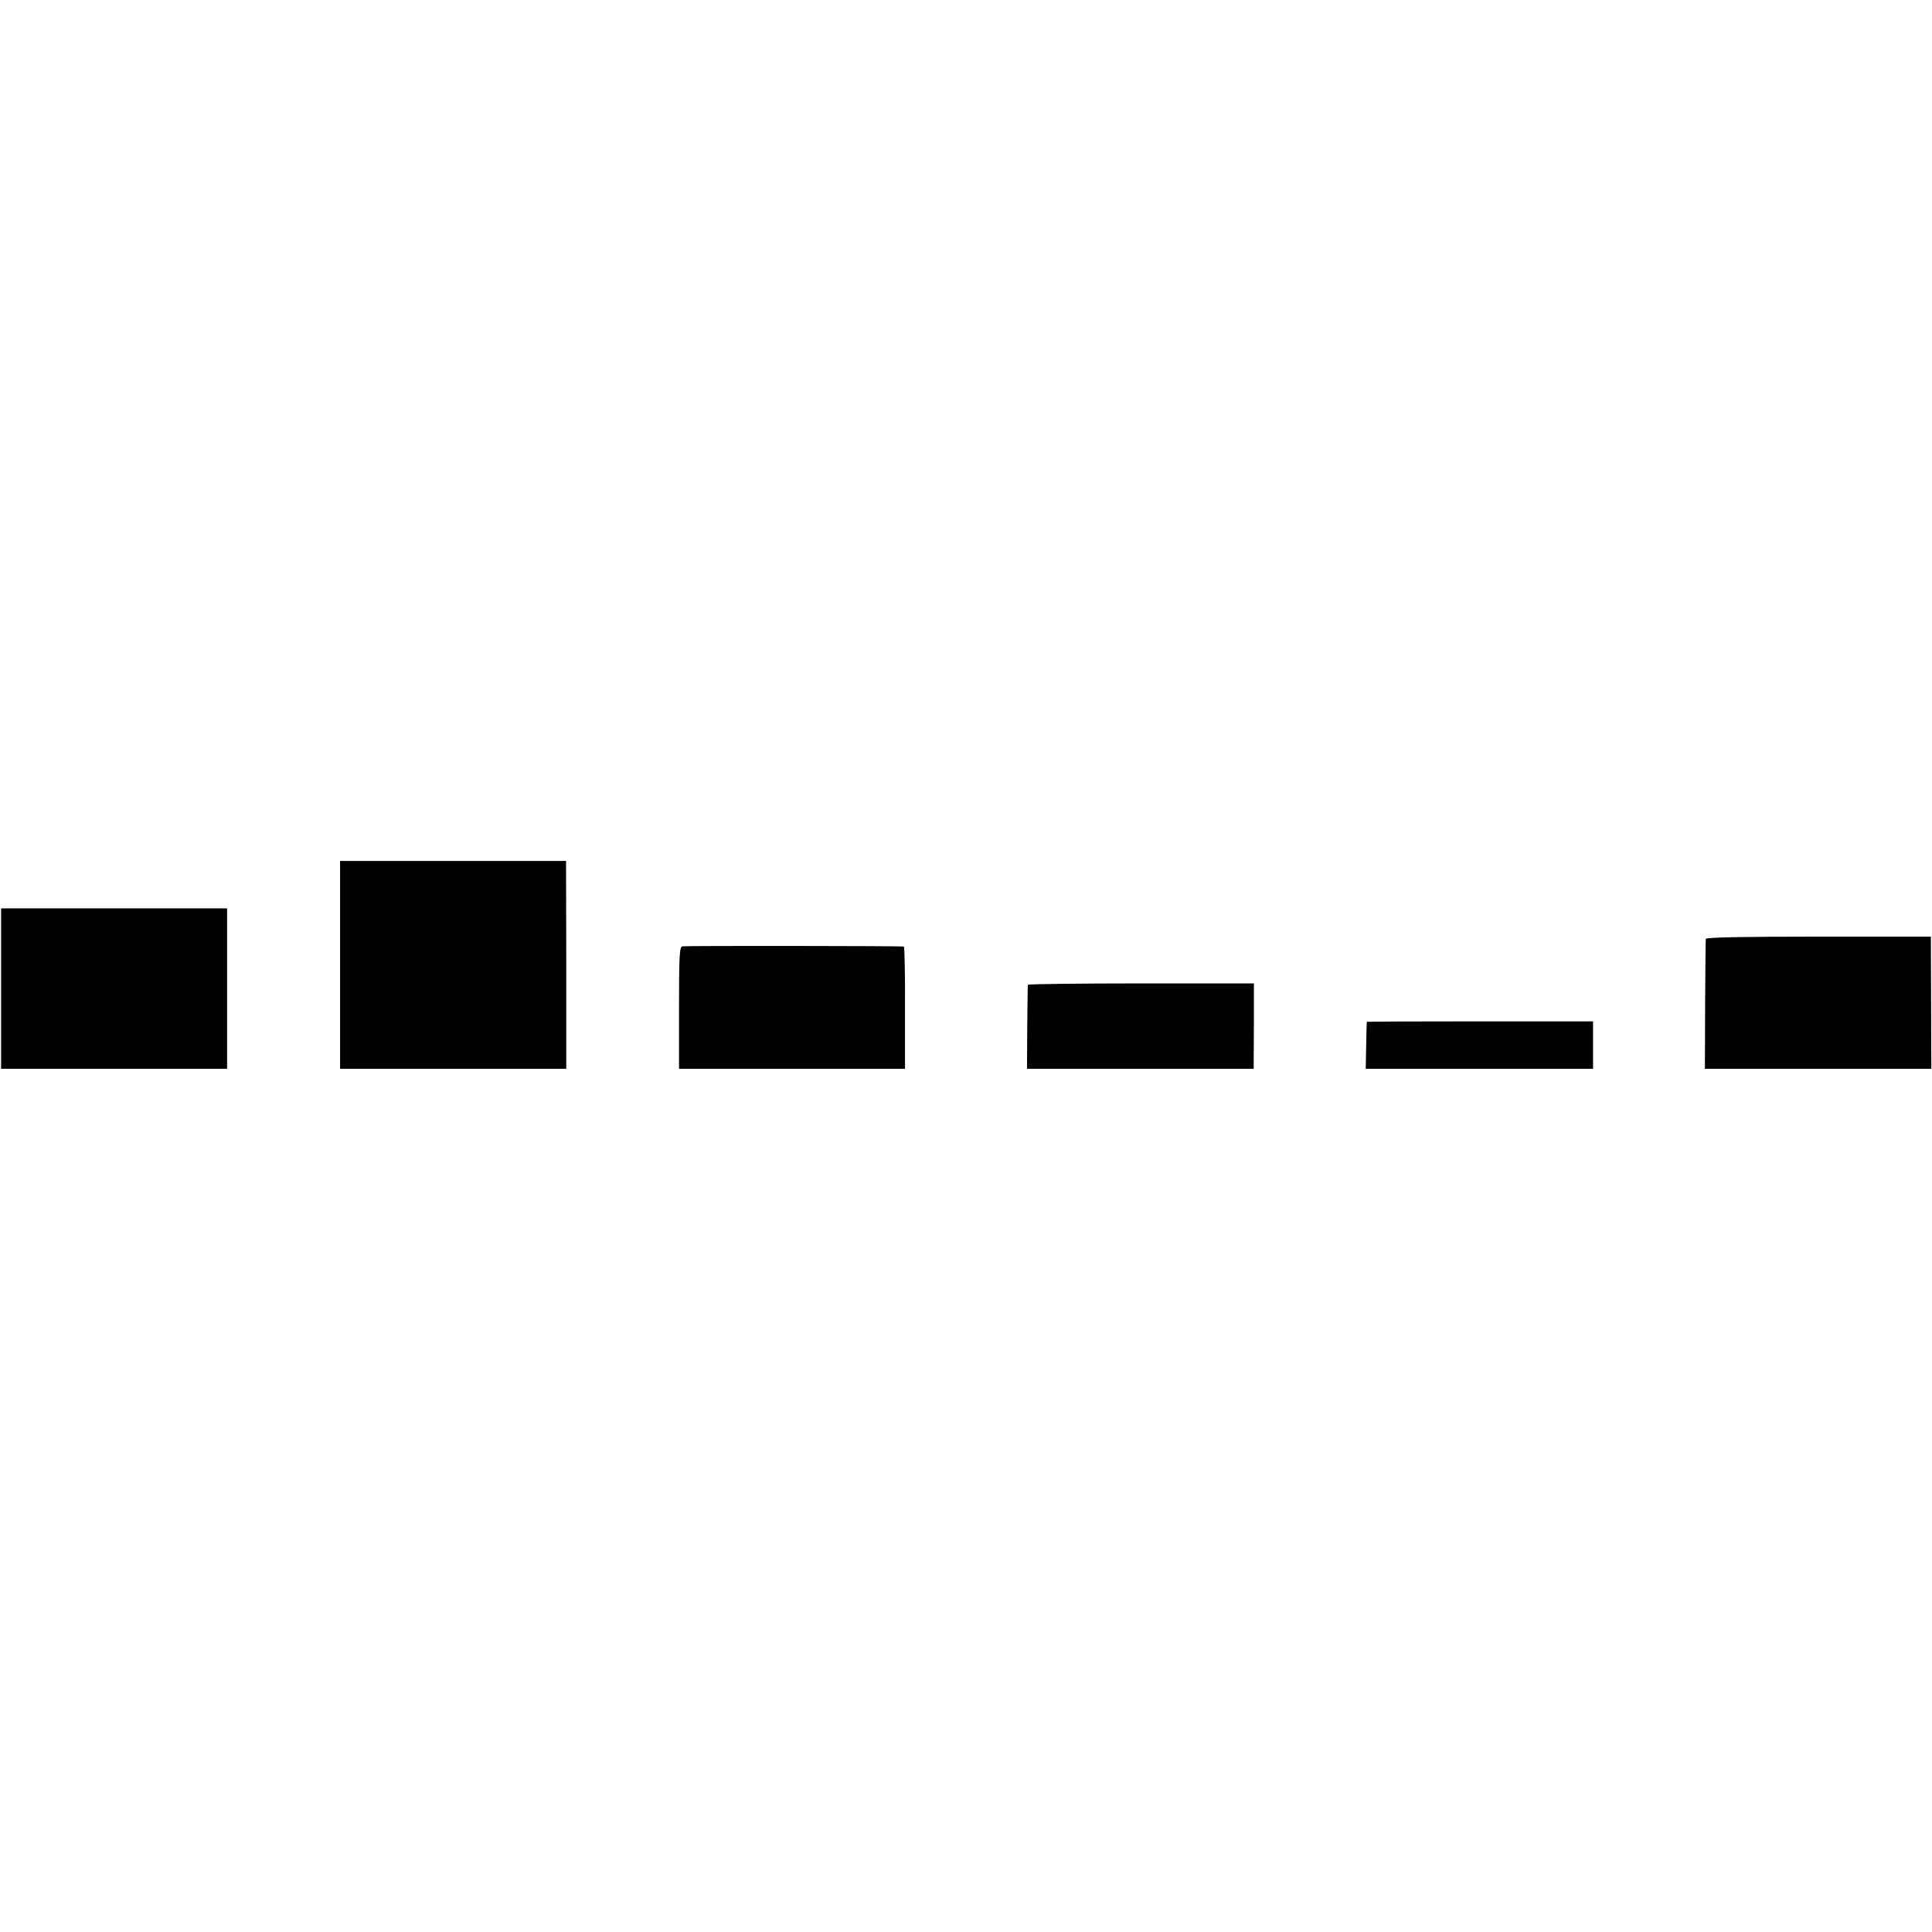
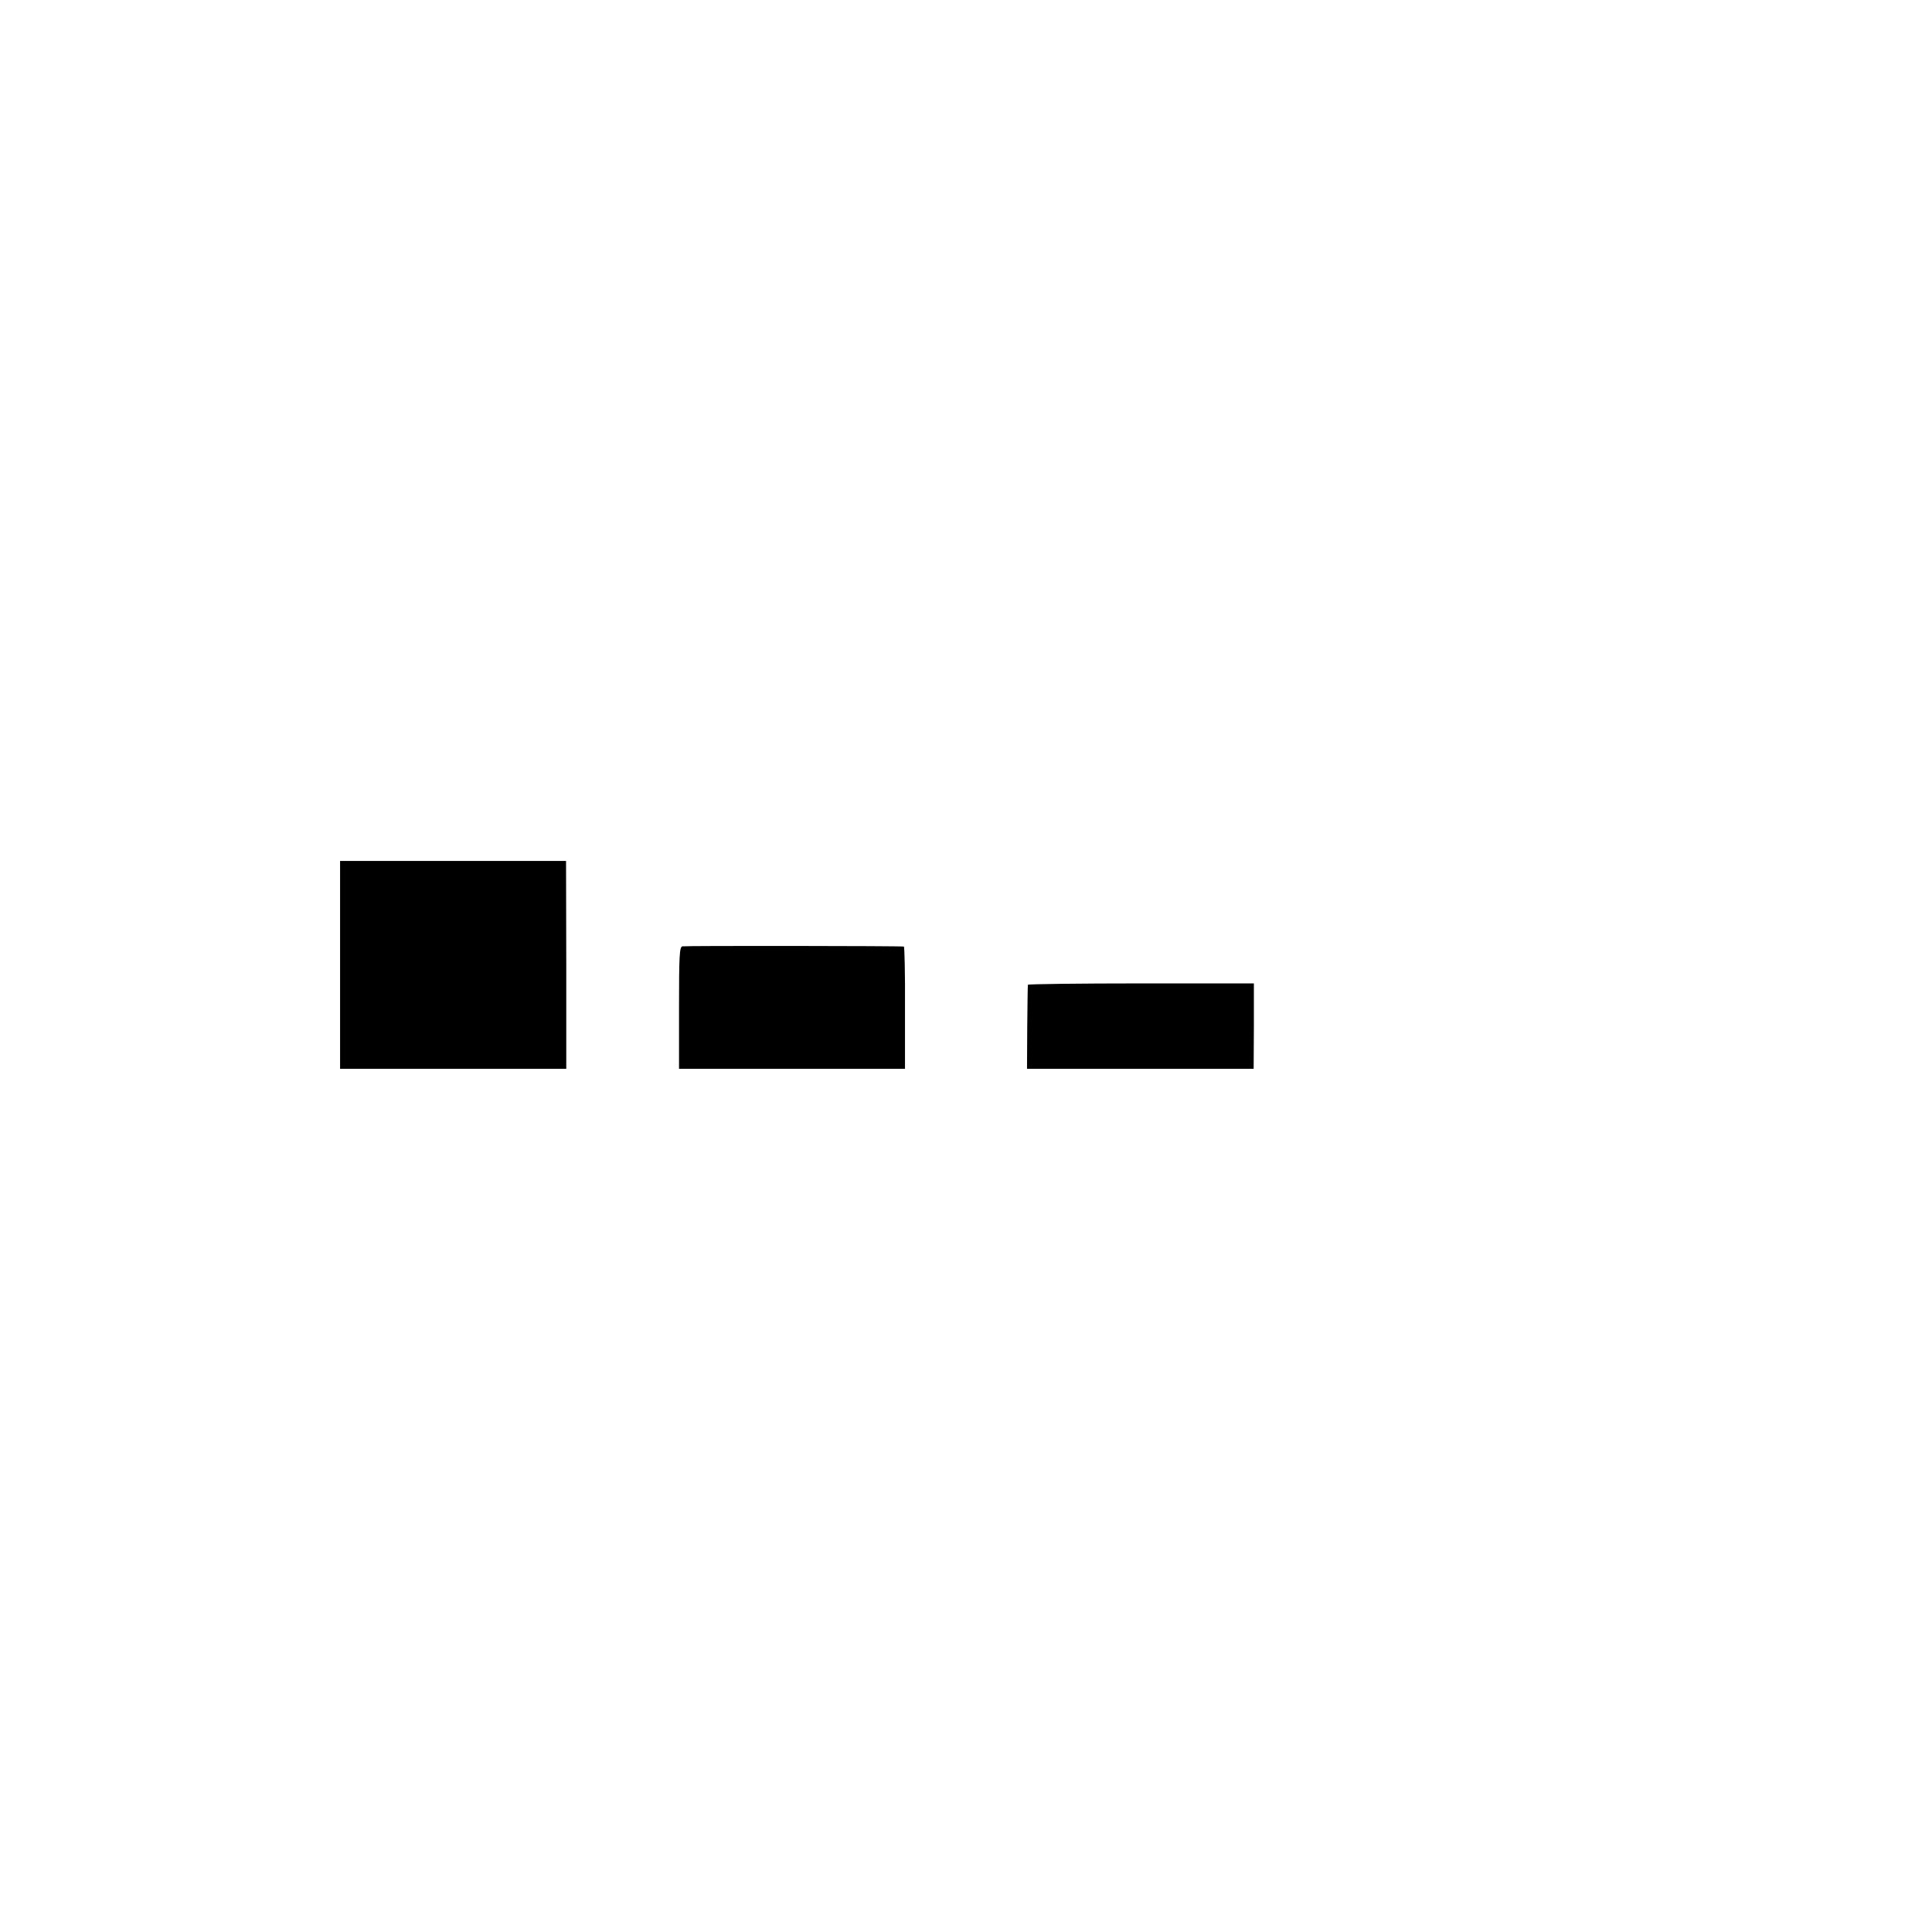
<svg xmlns="http://www.w3.org/2000/svg" version="1.0" width="855pt" height="855pt" viewBox="0 0 855 855" preserveAspectRatio="xMidYMid meet">
  <g transform="translate(0,855) scale(0.1,-0.1)" fill="#000000" stroke="none">
    <path d="M1505 4280 l0 -460 500 0 501 0 0 460 -1 460 -500 0 -500 0 0 -460z" />
-     <path d="M5 4175 l0 -355 500 0 500 0 0 355 0 355 -500 0 -500 0 0 -355z" />
-     <path d="M7549 4395 c-1 -5 -2 -137 -3 -292 l-1 -283 501 0 501 0 -1 293 -1 292 -497 0 c-327 0 -498 -3 -499 -10z" />
-     <path d="M3020 4362 c-13 -2 -15 -42 -15 -272 l0 -270 500 0 500 0 0 270 c1 149 -2 271 -5 271 -11 3 -966 4 -980 1z" />
+     <path d="M3020 4362 c-13 -2 -15 -42 -15 -272 l0 -270 500 0 500 0 0 270 c1 149 -2 271 -5 271 -11 3 -966 4 -980 1" />
    <path d="M4549 4192 c-1 -4 -2 -89 -3 -189 l-1 -183 501 0 502 0 1 189 0 189 -499 0 c-275 0 -501 -3 -501 -6z" />
-     <path d="M6049 4028 c-1 -2 -2 -49 -3 -105 l-2 -103 503 0 503 0 0 105 0 105 -500 0 c-275 0 -501 -1 -501 -2z" />
  </g>
</svg>